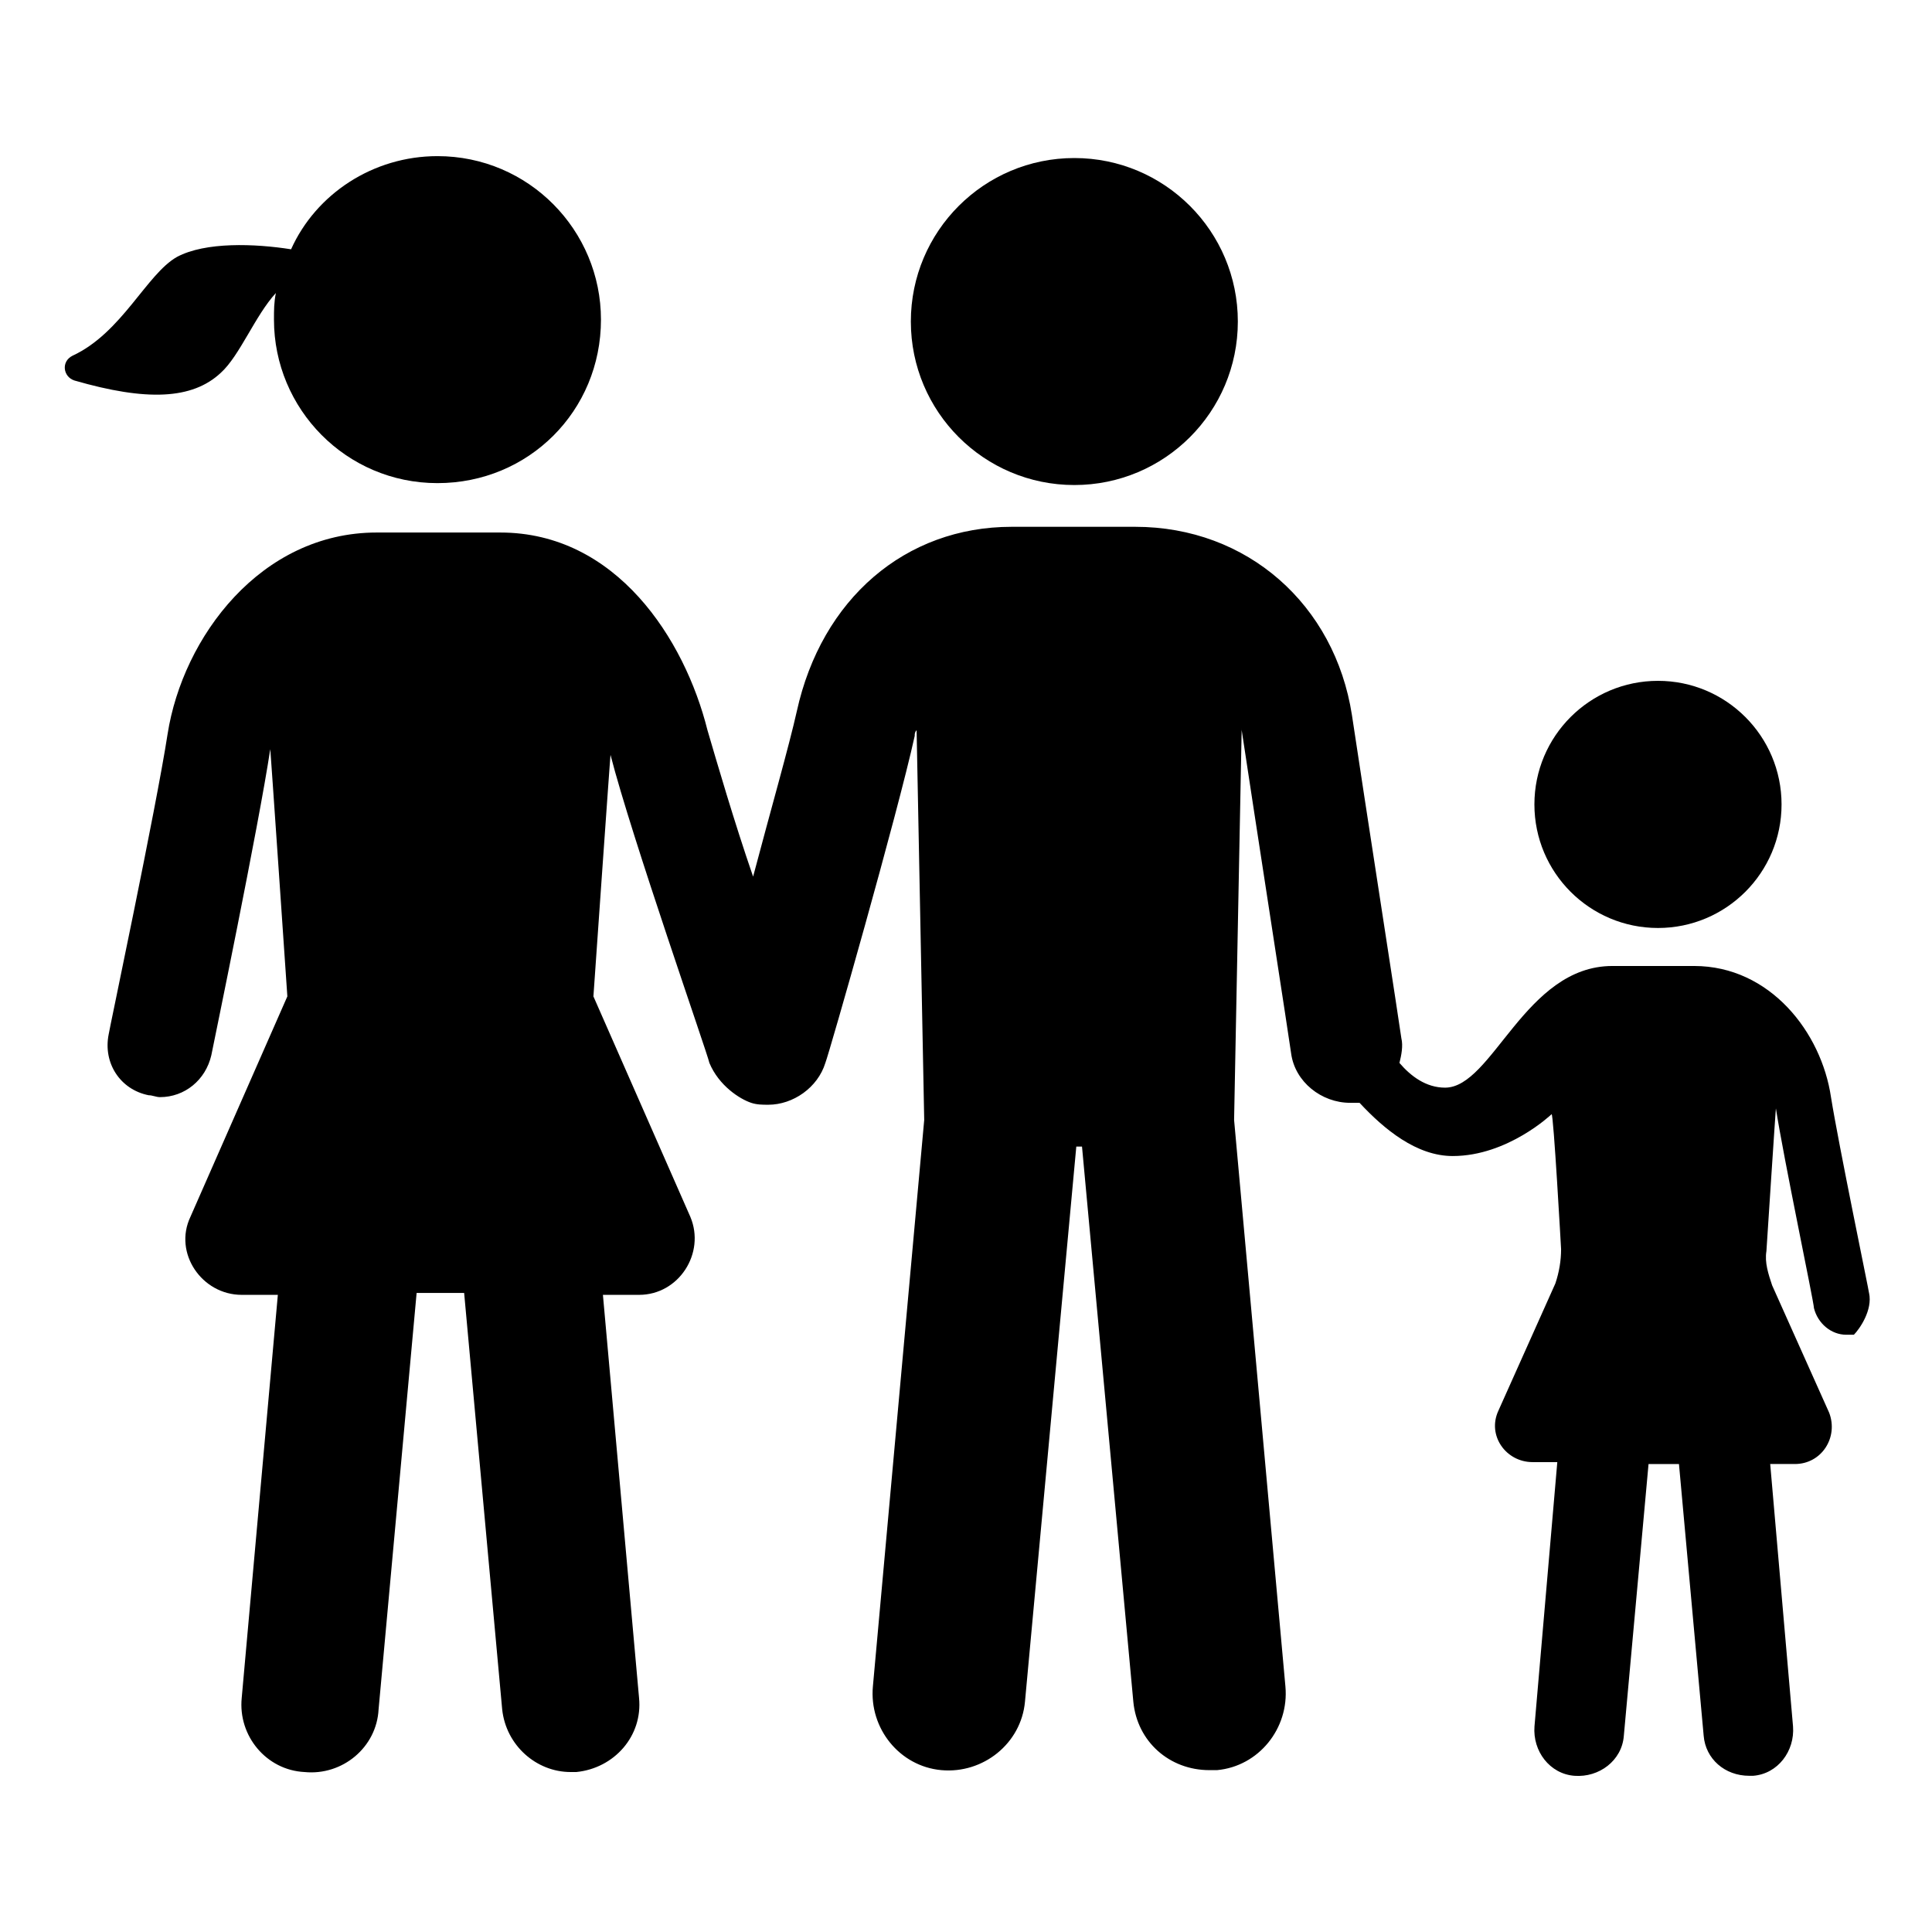
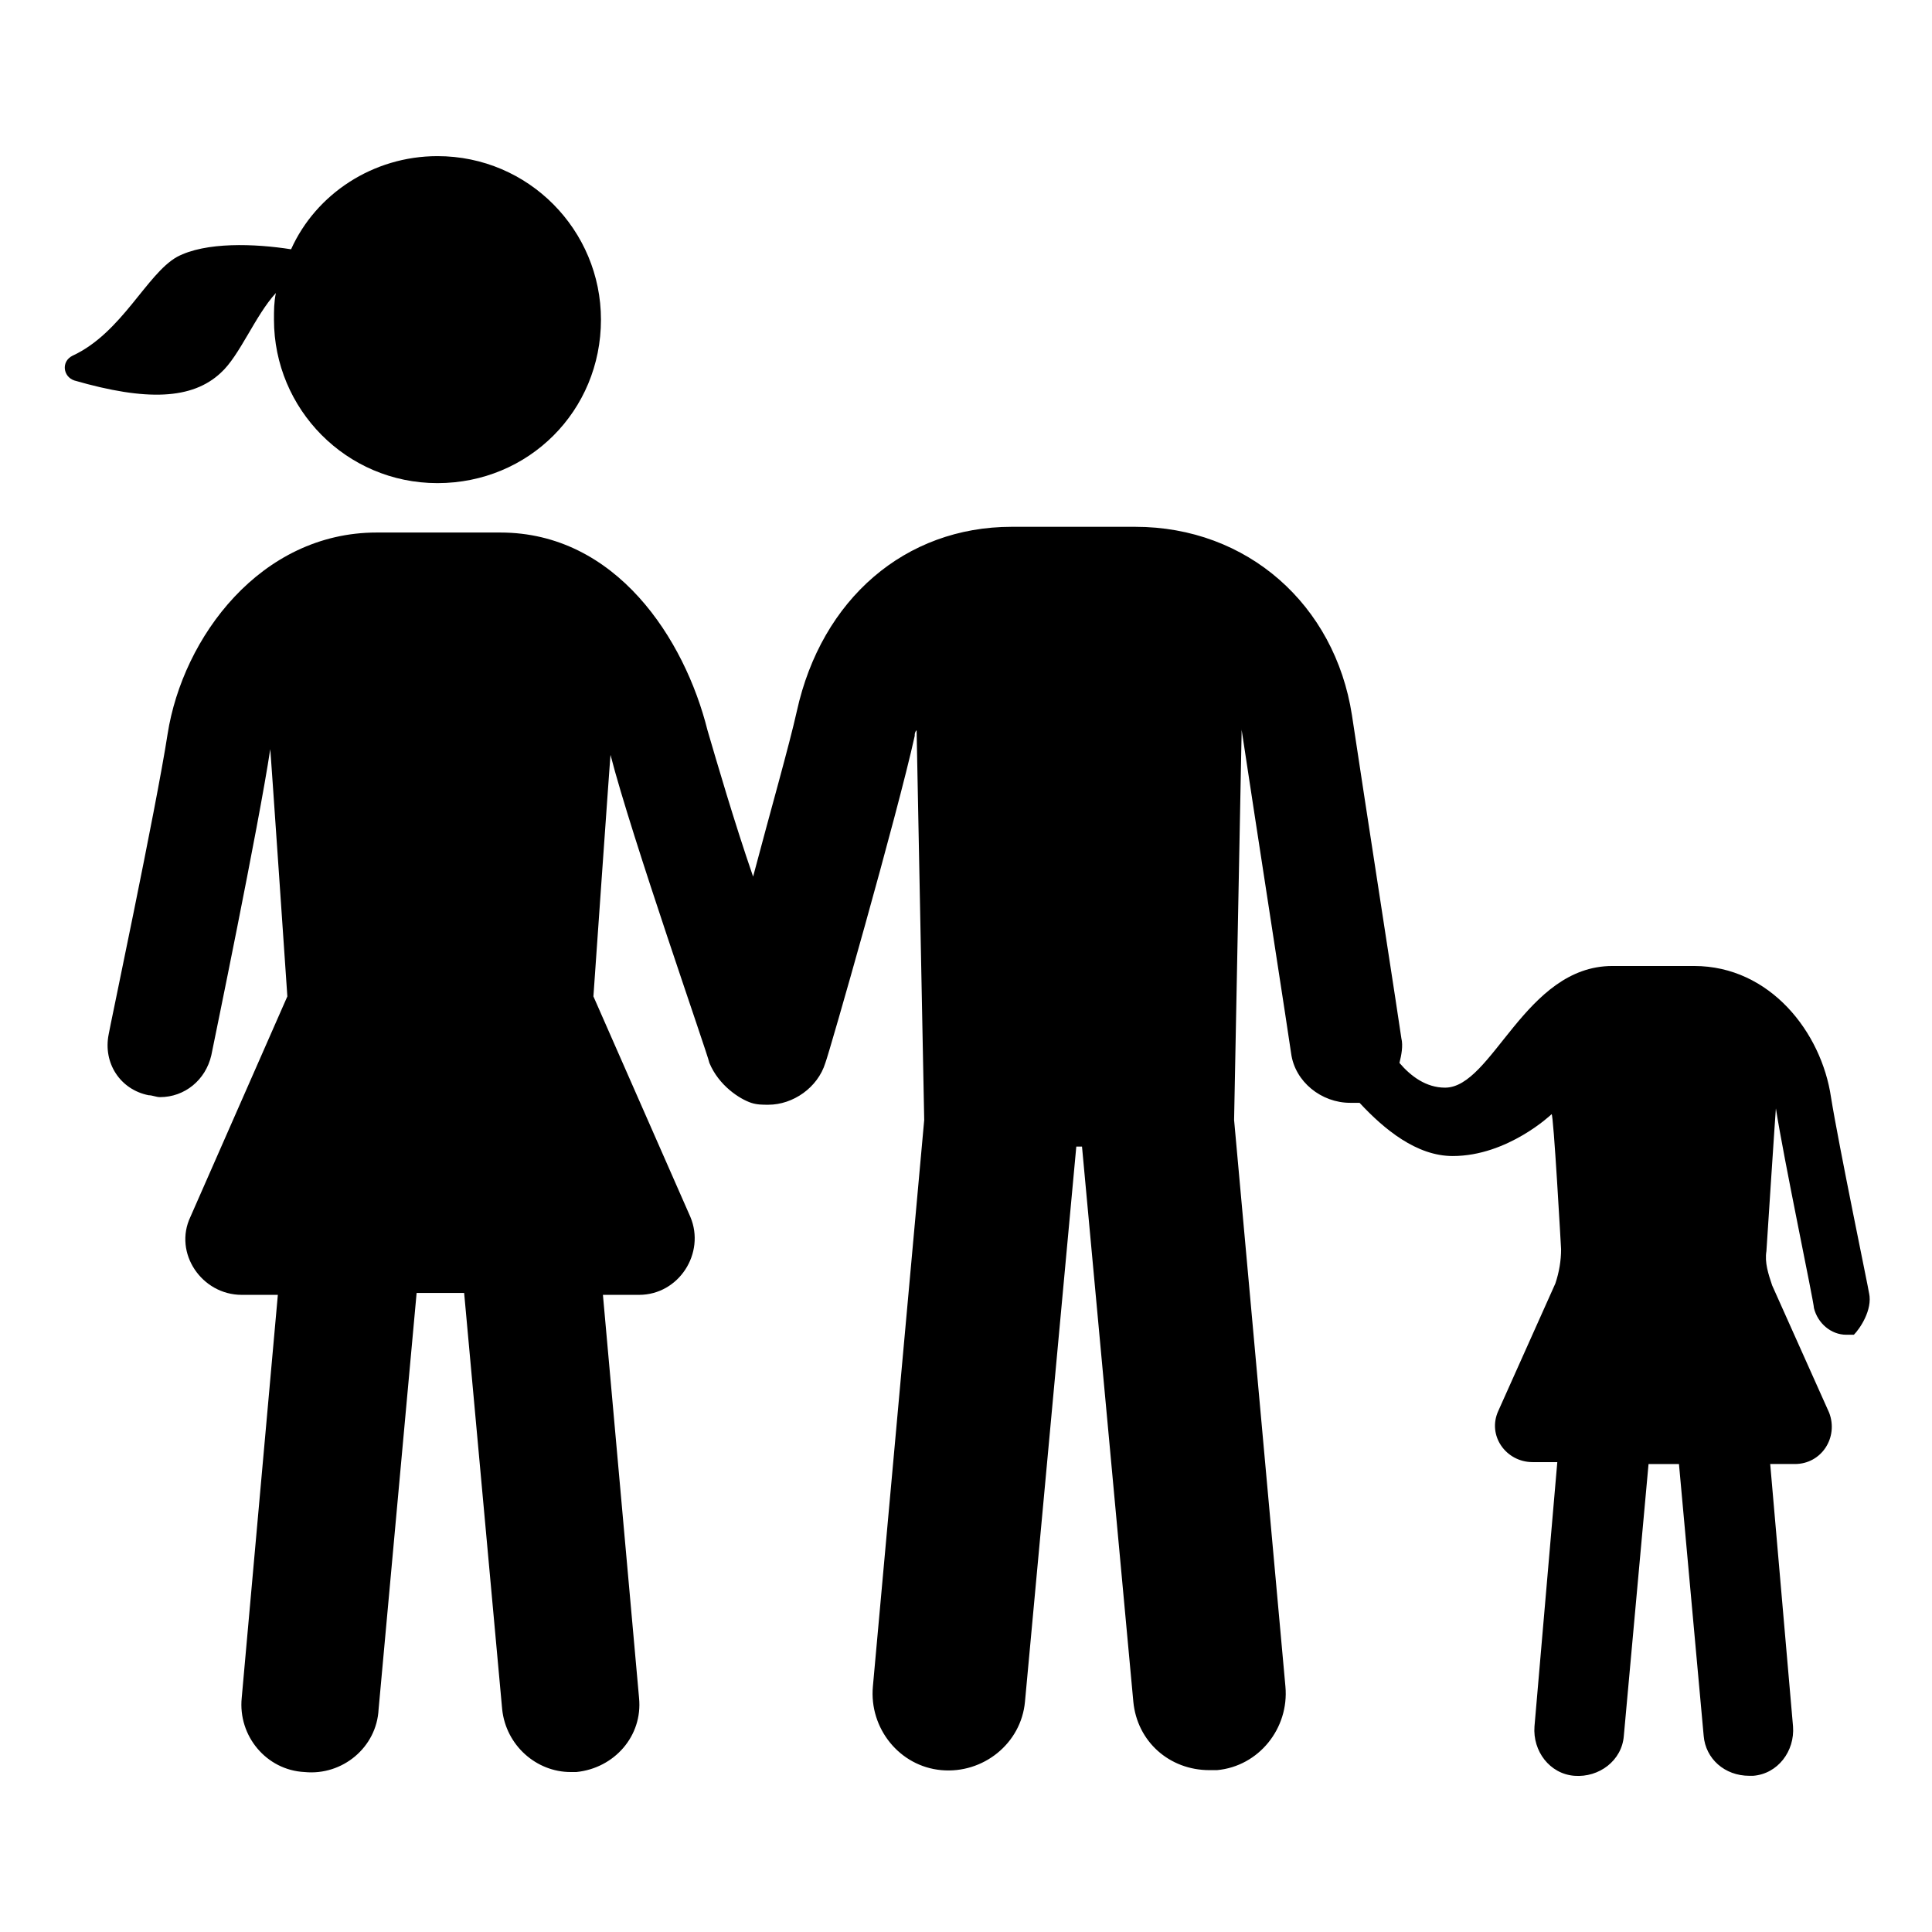
<svg xmlns="http://www.w3.org/2000/svg" fill="#000000" width="800px" height="800px" version="1.1" viewBox="144 144 512 512">
  <g>
-     <path d="m472.04 229.21c0 23.93-19.398 43.328-43.328 43.328-23.93 0-43.328-19.398-43.328-43.328 0-23.93 19.398-43.328 43.328-43.328 23.93 0 43.328 19.398 43.328 43.328" />
    <path d="m202.5 242.81c5.039-4.535 9.07-15.113 14.609-21.16-0.504 2.519-0.504 4.535-0.504 7.055 0 23.68 19.145 43.328 43.328 43.328s43.328-19.145 43.328-43.328c0-23.68-19.145-43.328-43.328-43.328-17.129 0-32.242 10.078-38.793 24.688-9.574-1.512-22.672-2.016-30.23 2.016-8.062 4.535-14.609 20.152-27.711 26.199-3.023 1.512-2.519 5.543 0.504 6.551 19.148 5.539 31.242 5.035 38.797-2.019z" />
    <path d="m639.31 486.65c0-0.504-8.062-39.297-10.078-51.891-2.519-17.129-16.121-34.762-36.273-34.762h-21.664c-23.176 0-31.738 32.242-44.336 32.242-5.039 0-9.07-3.023-12.09-6.551 0.504-2.016 1.008-4.535 0.504-6.551 0-0.504-10.078-65.496-13.098-85.648-4.535-29.223-27.711-49.879-57.434-49.879h-32.746c-28.215 0-50.383 19.145-56.93 48.871-2.016 9.07-7.055 26.703-11.586 43.832-5.039-14.609-9.574-30.23-12.09-38.793-6.047-24.184-24.184-52.395-54.914-52.395h-32.746c-30.73 0-51.387 27.711-55.418 53.402-3.023 19.648-15.617 79.098-15.617 79.602-1.512 7.559 3.023 14.609 10.578 16.121 1.008 0 2.016 0.504 3.023 0.504 6.551 0 12.09-4.535 13.602-11.082 0.504-2.519 12.594-60.961 15.617-81.113 0-1.008 4.535 65.496 4.535 65.496l-25.695 58.441c-4.535 9.574 3.023 20.656 13.602 20.656h9.574l-9.574 106.81c-1.008 10.078 6.551 19.145 16.625 19.648 10.078 1.008 19.145-6.551 19.648-16.625l10.078-110.34h12.594l10.078 110.34c1.008 9.574 9.07 16.625 18.137 16.625h1.512c10.078-1.008 17.633-9.574 16.625-19.648l-9.574-106.81h9.574c10.578 0 17.633-11.082 13.602-20.656l-25.695-58.441s4.535-64.992 4.535-63.984c5.543 21.664 25.695 79.098 26.199 81.617 2.519 6.047 8.062 9.574 11.082 10.578 1.512 0.504 3.023 0.504 4.535 0.504 6.551 0 13.098-4.535 15.113-11.082 1.008-2.519 19.145-66 23.68-86.656 0-0.504 0-1.008 0.504-1.512l2.016 103.28-13.602 150.14c-1.008 11.082 7.055 21.16 18.137 22.168s21.16-7.055 22.168-18.137l13.602-147.11h1.512l13.602 147.11c1.008 10.578 9.574 18.137 20.152 18.137h2.016c11.082-1.008 19.145-11.082 18.137-22.168l-13.602-150.14 2.016-103.79v0.504c3.023 20.152 13.098 85.145 13.098 85.648 1.008 7.559 8.062 13.098 15.617 13.098h2.519c6.551 7.055 15.113 14.105 24.688 14.105 14.609 0 26.199-11.082 26.199-11.082 0.504-0.504 2.519 35.77 2.519 35.77 0 3.023-0.504 6.047-1.512 9.07l-15.113 33.754c-3.023 6.551 2.016 13.602 9.07 13.602h6.551l-6.047 70.031c-0.504 6.551 4.031 12.594 10.578 13.098 6.551 0.504 12.594-4.031 13.098-10.578l6.551-72.043h8.062l6.551 72.043c0.504 6.047 5.543 10.578 12.09 10.578h1.008c6.551-0.504 11.082-6.551 10.578-13.098l-6.047-69.527h6.551c7.055 0 11.586-7.055 9.07-13.602l-15.113-33.754c-1.008-3.023-2.016-6.047-1.512-9.07 0 0 2.519-38.793 2.519-37.785 2.016 13.098 10.078 51.387 10.078 52.898 1.008 4.031 4.535 7.055 8.566 7.055h2.016c1.496-1.508 5.023-6.547 4.016-11.082z" />
-     <path d="m616.13 357.18c0 18.086-14.66 32.746-32.746 32.746-18.086 0-32.75-14.66-32.75-32.746 0-18.086 14.664-32.75 32.75-32.75 18.086 0 32.746 14.664 32.746 32.75" />
  </g>
</svg>